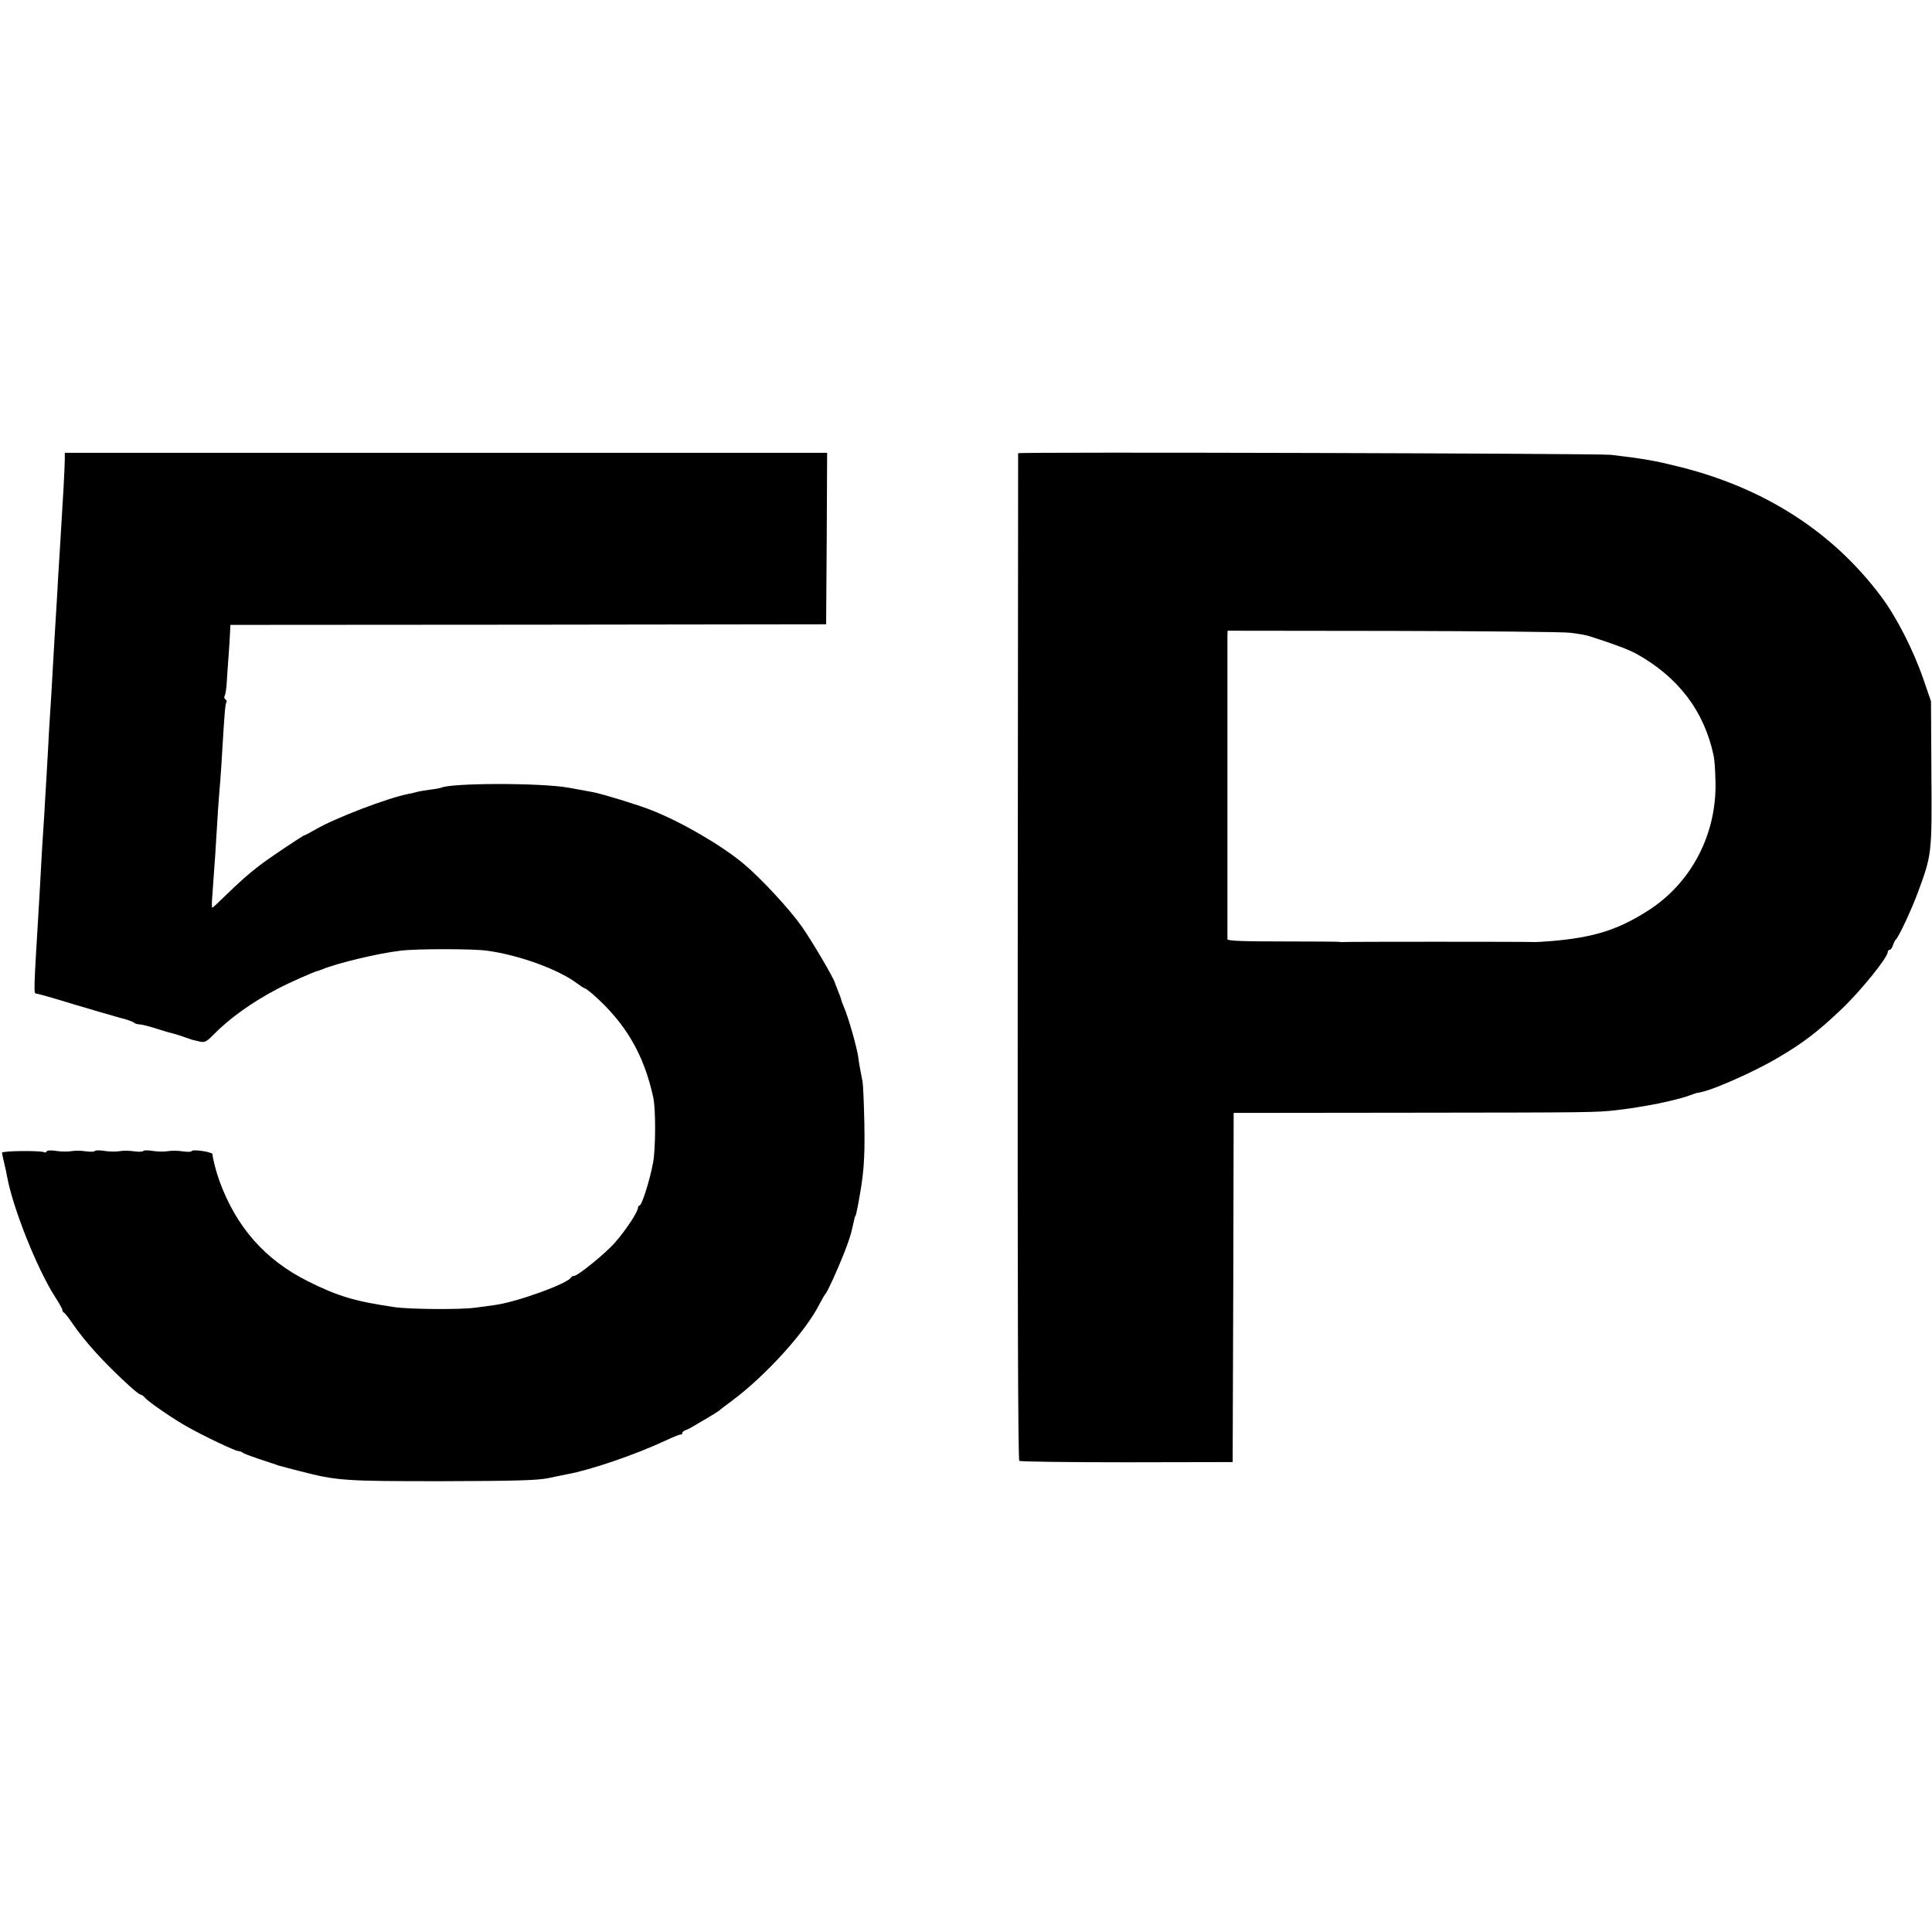
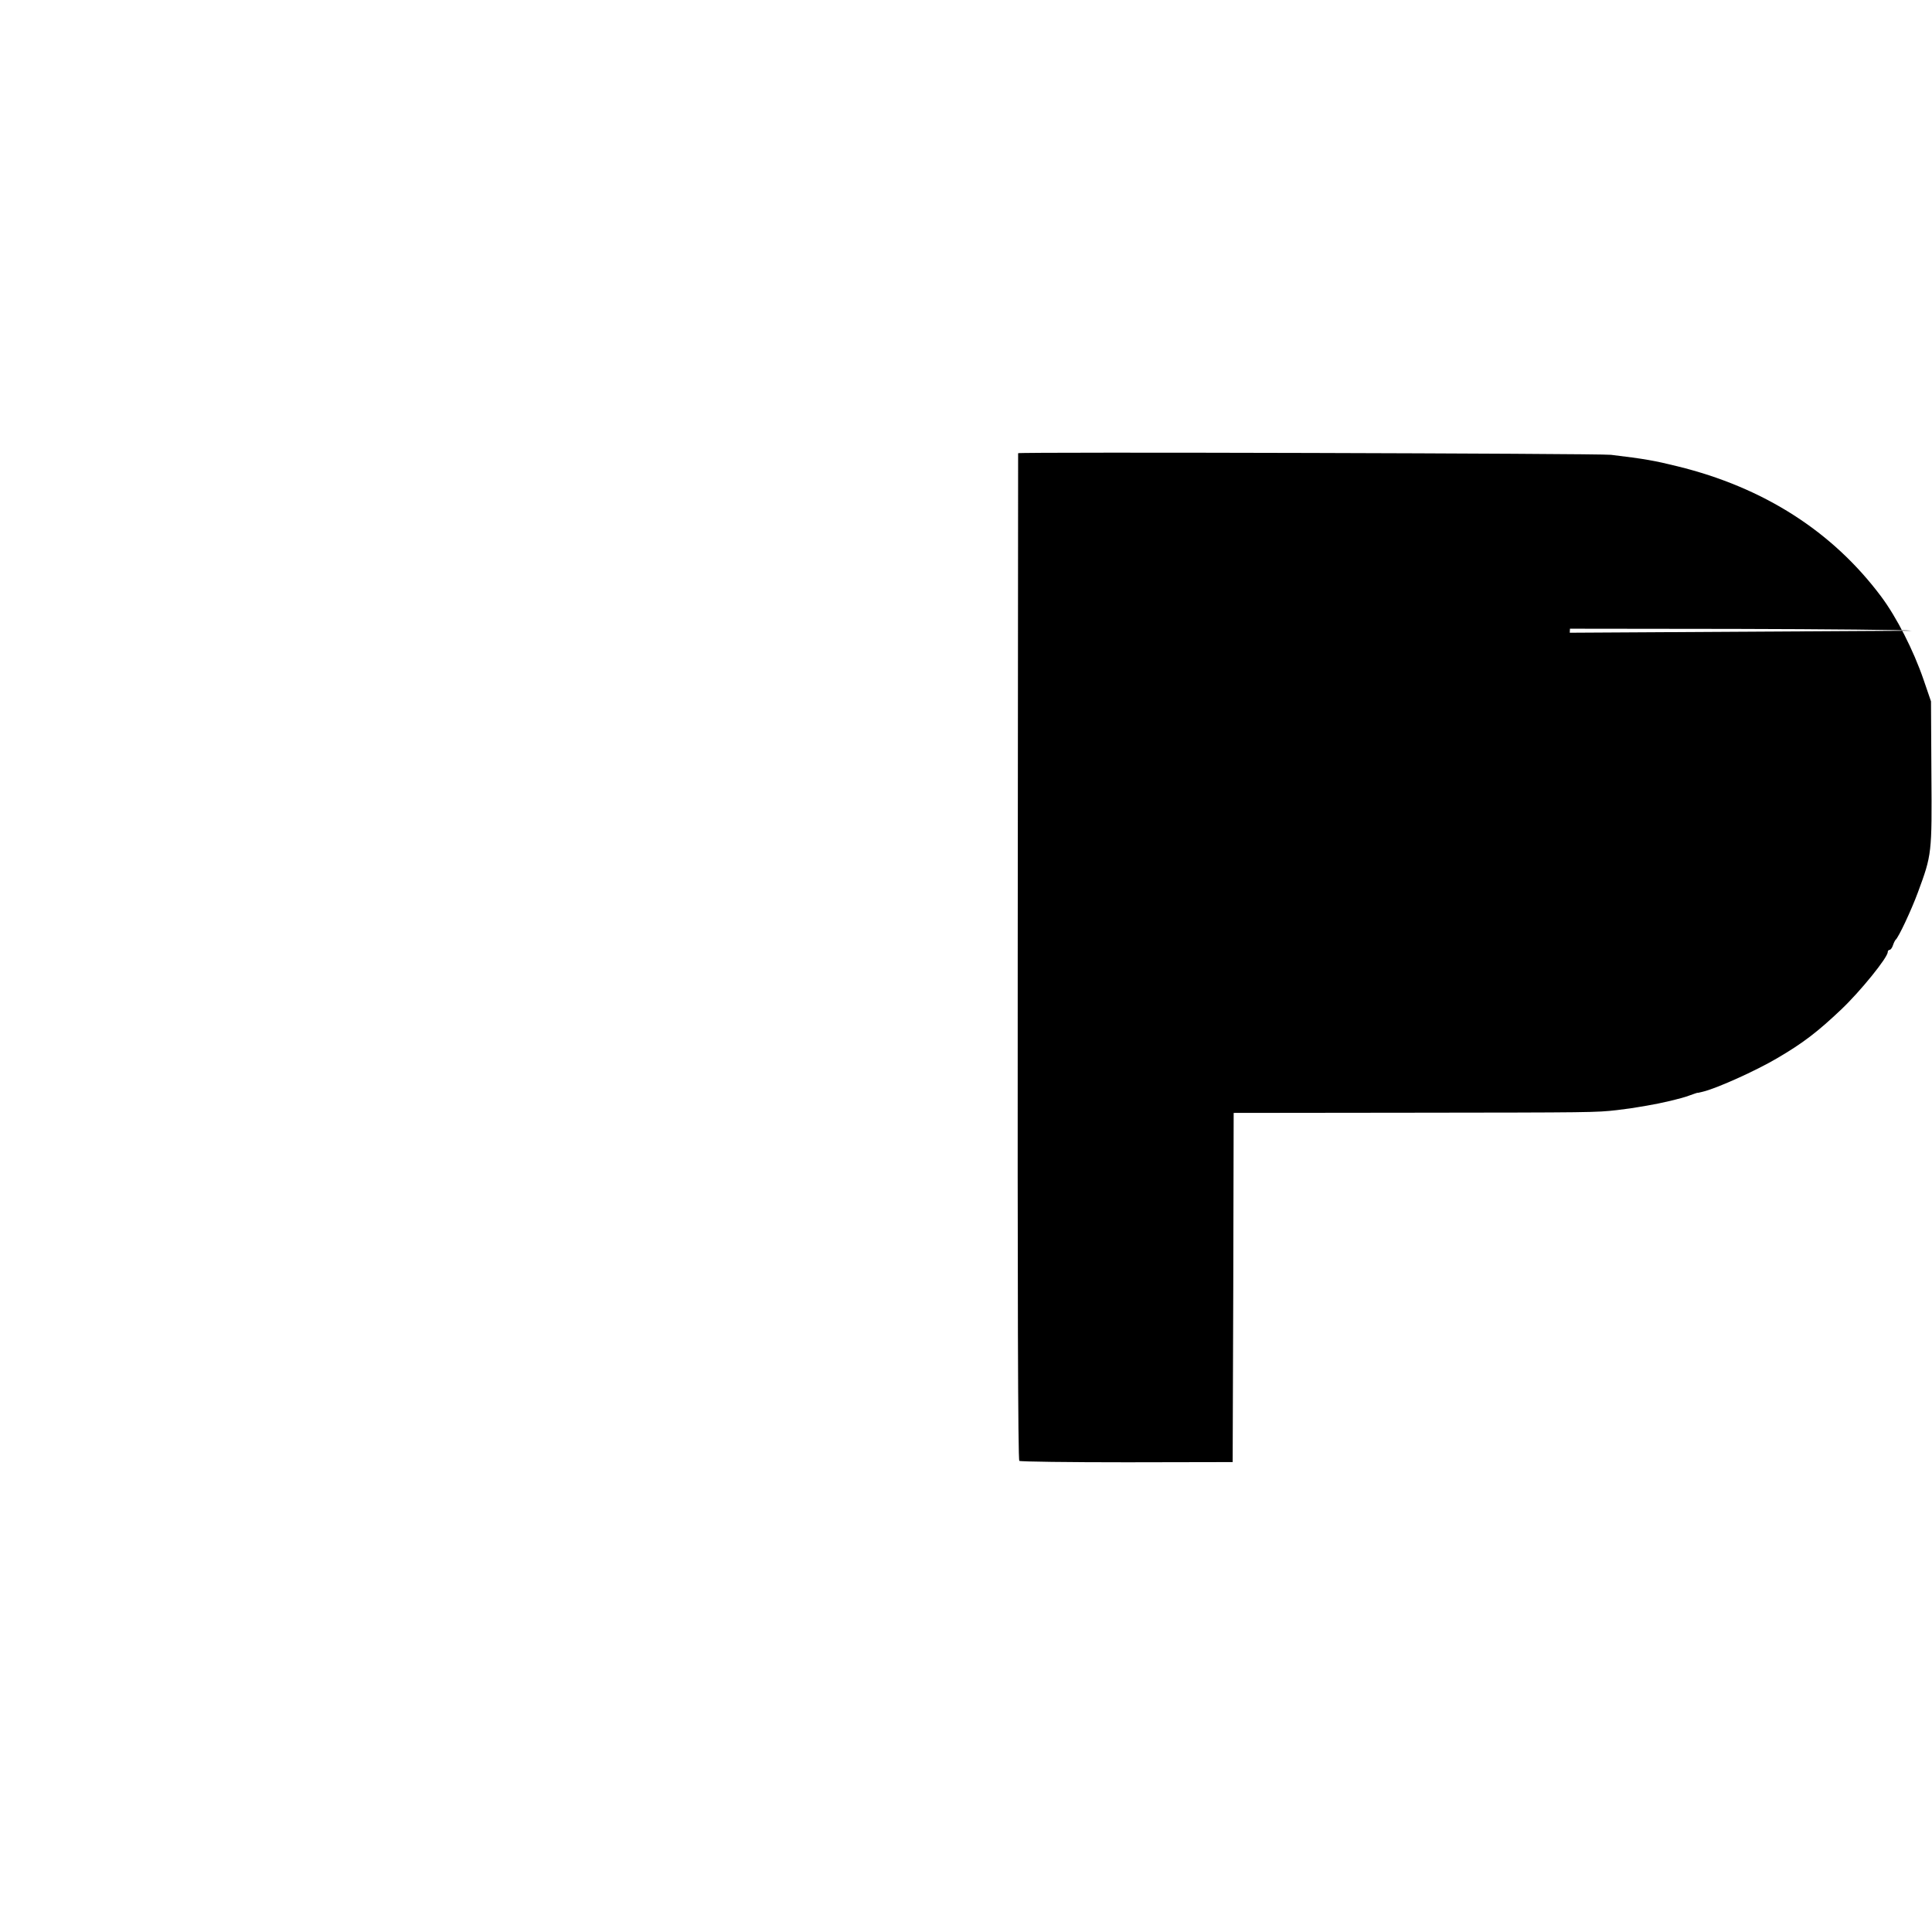
<svg xmlns="http://www.w3.org/2000/svg" version="1.0" width="960pt" height="960pt" viewBox="0 0 960 960" preserveAspectRatio="xMidYMid meet">
  <g transform="translate(0,960) scale(0.1,-0.1)" fill="#000000" stroke="none">
-     <path d="M322 7318 c0 -18 -3 -80 -6 -138 -3 -58 -9 -141 -11 -185 -3 -44 -7 -118 -10 -165 -3 -47 -8 -123 -10 -170 -3 -47 -7 -121 -10 -165 -3 -44 -7 -120 -10 -170 -3 -49 -7 -128 -10 -175 -3 -47 -8 -125 -11 -175 -2 -49 -7 -124 -9 -165 -2 -41 -7 -118 -10 -170 -3 -52 -7 -126 -10 -165 -3 -38 -7 -113 -10 -165 -3 -52 -7 -133 -10 -180 -29 -480 -28 -467 -14 -467 8 -1 91 -24 184 -53 94 -28 197 -58 230 -67 33 -8 64 -19 70 -24 5 -5 17 -9 27 -9 11 0 47 -9 81 -20 34 -11 71 -22 82 -24 11 -3 39 -11 63 -20 23 -8 44 -15 47 -15 3 -1 17 -4 30 -7 21 -5 33 1 63 32 80 82 192 163 322 231 61 32 179 84 200 89 3 0 12 4 20 7 75 31 278 80 390 93 75 10 363 10 430 0 158 -21 355 -93 447 -162 17 -13 34 -24 37 -24 4 0 20 -12 38 -27 165 -144 257 -300 304 -516 13 -59 12 -257 -1 -325 -17 -90 -56 -212 -67 -212 -4 0 -8 -6 -8 -12 -1 -21 -61 -112 -114 -172 -48 -55 -185 -166 -204 -166 -6 0 -12 -3 -14 -7 -13 -30 -272 -124 -382 -138 -17 -3 -60 -8 -96 -13 -71 -10 -327 -8 -400 3 -197 29 -281 54 -429 128 -213 106 -357 269 -441 500 -17 49 -33 109 -34 132 -1 11 -99 26 -104 15 -1 -4 -22 -4 -45 -1 -23 4 -55 4 -72 1 -16 -3 -50 -3 -75 1 -25 4 -46 4 -48 0 -1 -4 -22 -5 -45 -2 -23 4 -55 4 -72 1 -16 -3 -50 -3 -75 1 -25 4 -46 4 -48 0 -1 -4 -22 -5 -45 -2 -23 4 -55 4 -72 1 -16 -3 -50 -3 -75 1 -25 4 -47 3 -48 -2 -2 -5 -7 -7 -11 -5 -16 10 -211 8 -211 -2 0 -4 5 -27 11 -52 6 -25 13 -56 15 -70 29 -155 148 -454 237 -593 20 -31 37 -61 37 -66 0 -5 3 -11 7 -13 5 -1 24 -26 43 -54 64 -93 154 -192 279 -307 28 -26 55 -47 60 -47 5 0 15 -7 22 -16 17 -20 146 -109 214 -146 80 -45 234 -118 248 -118 7 0 17 -4 23 -8 5 -5 41 -18 79 -31 39 -13 77 -25 85 -28 8 -4 20 -7 25 -8 6 -2 48 -13 95 -25 186 -48 219 -50 705 -50 360 1 475 4 528 15 37 8 81 17 97 20 109 19 338 97 485 166 39 18 73 32 78 31 4 -1 7 2 7 7 0 5 8 12 18 15 9 3 26 12 37 19 11 6 43 25 70 41 27 16 54 33 60 38 5 5 33 26 60 46 170 126 369 346 437 482 13 25 26 47 29 50 9 7 59 117 92 200 26 67 34 92 43 132 8 38 12 53 14 56 3 3 4 7 13 52 29 154 35 224 32 405 -2 99 -6 194 -9 210 -10 50 -19 99 -21 120 -7 51 -49 199 -72 252 -7 17 -13 33 -13 36 0 2 -7 21 -15 41 -8 20 -15 38 -16 41 -2 18 -115 211 -167 284 -60 85 -203 239 -287 309 -110 92 -311 209 -460 267 -65 26 -242 80 -289 89 -32 6 -99 18 -121 22 -138 25 -593 24 -635 -1 -3 -1 -27 -6 -55 -9 -27 -4 -58 -9 -67 -12 -9 -3 -27 -7 -39 -9 -103 -20 -367 -121 -462 -177 -26 -15 -50 -28 -53 -28 -7 0 -182 -117 -229 -154 -50 -38 -102 -85 -172 -153 -29 -29 -55 -53 -58 -53 -3 0 -3 26 0 58 11 148 18 251 29 437 4 50 8 113 11 140 2 28 7 97 10 155 11 180 14 221 20 230 3 5 1 11 -5 15 -6 4 -7 11 -4 17 4 5 8 31 10 56 1 26 6 85 9 132 4 47 7 103 8 125 l2 40 1480 1 1480 2 3 426 2 426 -1894 0 -1894 0 0 -32z" />
-     <path d="M5059 7348 c0 -2 -1 -1127 -2 -2501 -1 -1656 1 -2501 8 -2506 6 -4 246 -7 535 -7 l525 1 3 868 2 867 883 1 c898 1 917 1 1022 13 57 7 73 9 148 22 72 12 174 36 210 50 20 7 39 14 42 14 3 0 6 0 8 1 1 0 9 2 17 4 69 16 266 105 371 167 128 75 200 130 319 243 93 88 230 257 230 284 0 6 4 11 9 11 5 0 13 10 17 23 4 12 10 24 13 27 14 10 79 149 111 236 69 187 70 191 67 589 l-2 360 -37 108 c-51 148 -134 310 -210 412 -242 324 -584 543 -1013 648 -113 28 -163 37 -330 57 -60 7 -2944 15 -2946 8z m2741 -892 c62 -8 78 -11 100 -18 120 -38 193 -66 230 -86 209 -116 338 -285 385 -507 4 -16 8 -73 9 -125 8 -262 -118 -505 -332 -643 -151 -97 -271 -135 -482 -153 -36 -3 -72 -5 -80 -5 -43 2 -956 2 -960 0 -3 -1 -9 0 -15 1 -5 1 -133 2 -282 2 -201 0 -273 3 -274 11 0 15 0 1485 0 1513 l1 20 823 -1 c452 -1 847 -5 877 -9z" />
+     <path d="M5059 7348 c0 -2 -1 -1127 -2 -2501 -1 -1656 1 -2501 8 -2506 6 -4 246 -7 535 -7 l525 1 3 868 2 867 883 1 c898 1 917 1 1022 13 57 7 73 9 148 22 72 12 174 36 210 50 20 7 39 14 42 14 3 0 6 0 8 1 1 0 9 2 17 4 69 16 266 105 371 167 128 75 200 130 319 243 93 88 230 257 230 284 0 6 4 11 9 11 5 0 13 10 17 23 4 12 10 24 13 27 14 10 79 149 111 236 69 187 70 191 67 589 l-2 360 -37 108 c-51 148 -134 310 -210 412 -242 324 -584 543 -1013 648 -113 28 -163 37 -330 57 -60 7 -2944 15 -2946 8z m2741 -892 l1 20 823 -1 c452 -1 847 -5 877 -9z" />
  </g>
</svg>